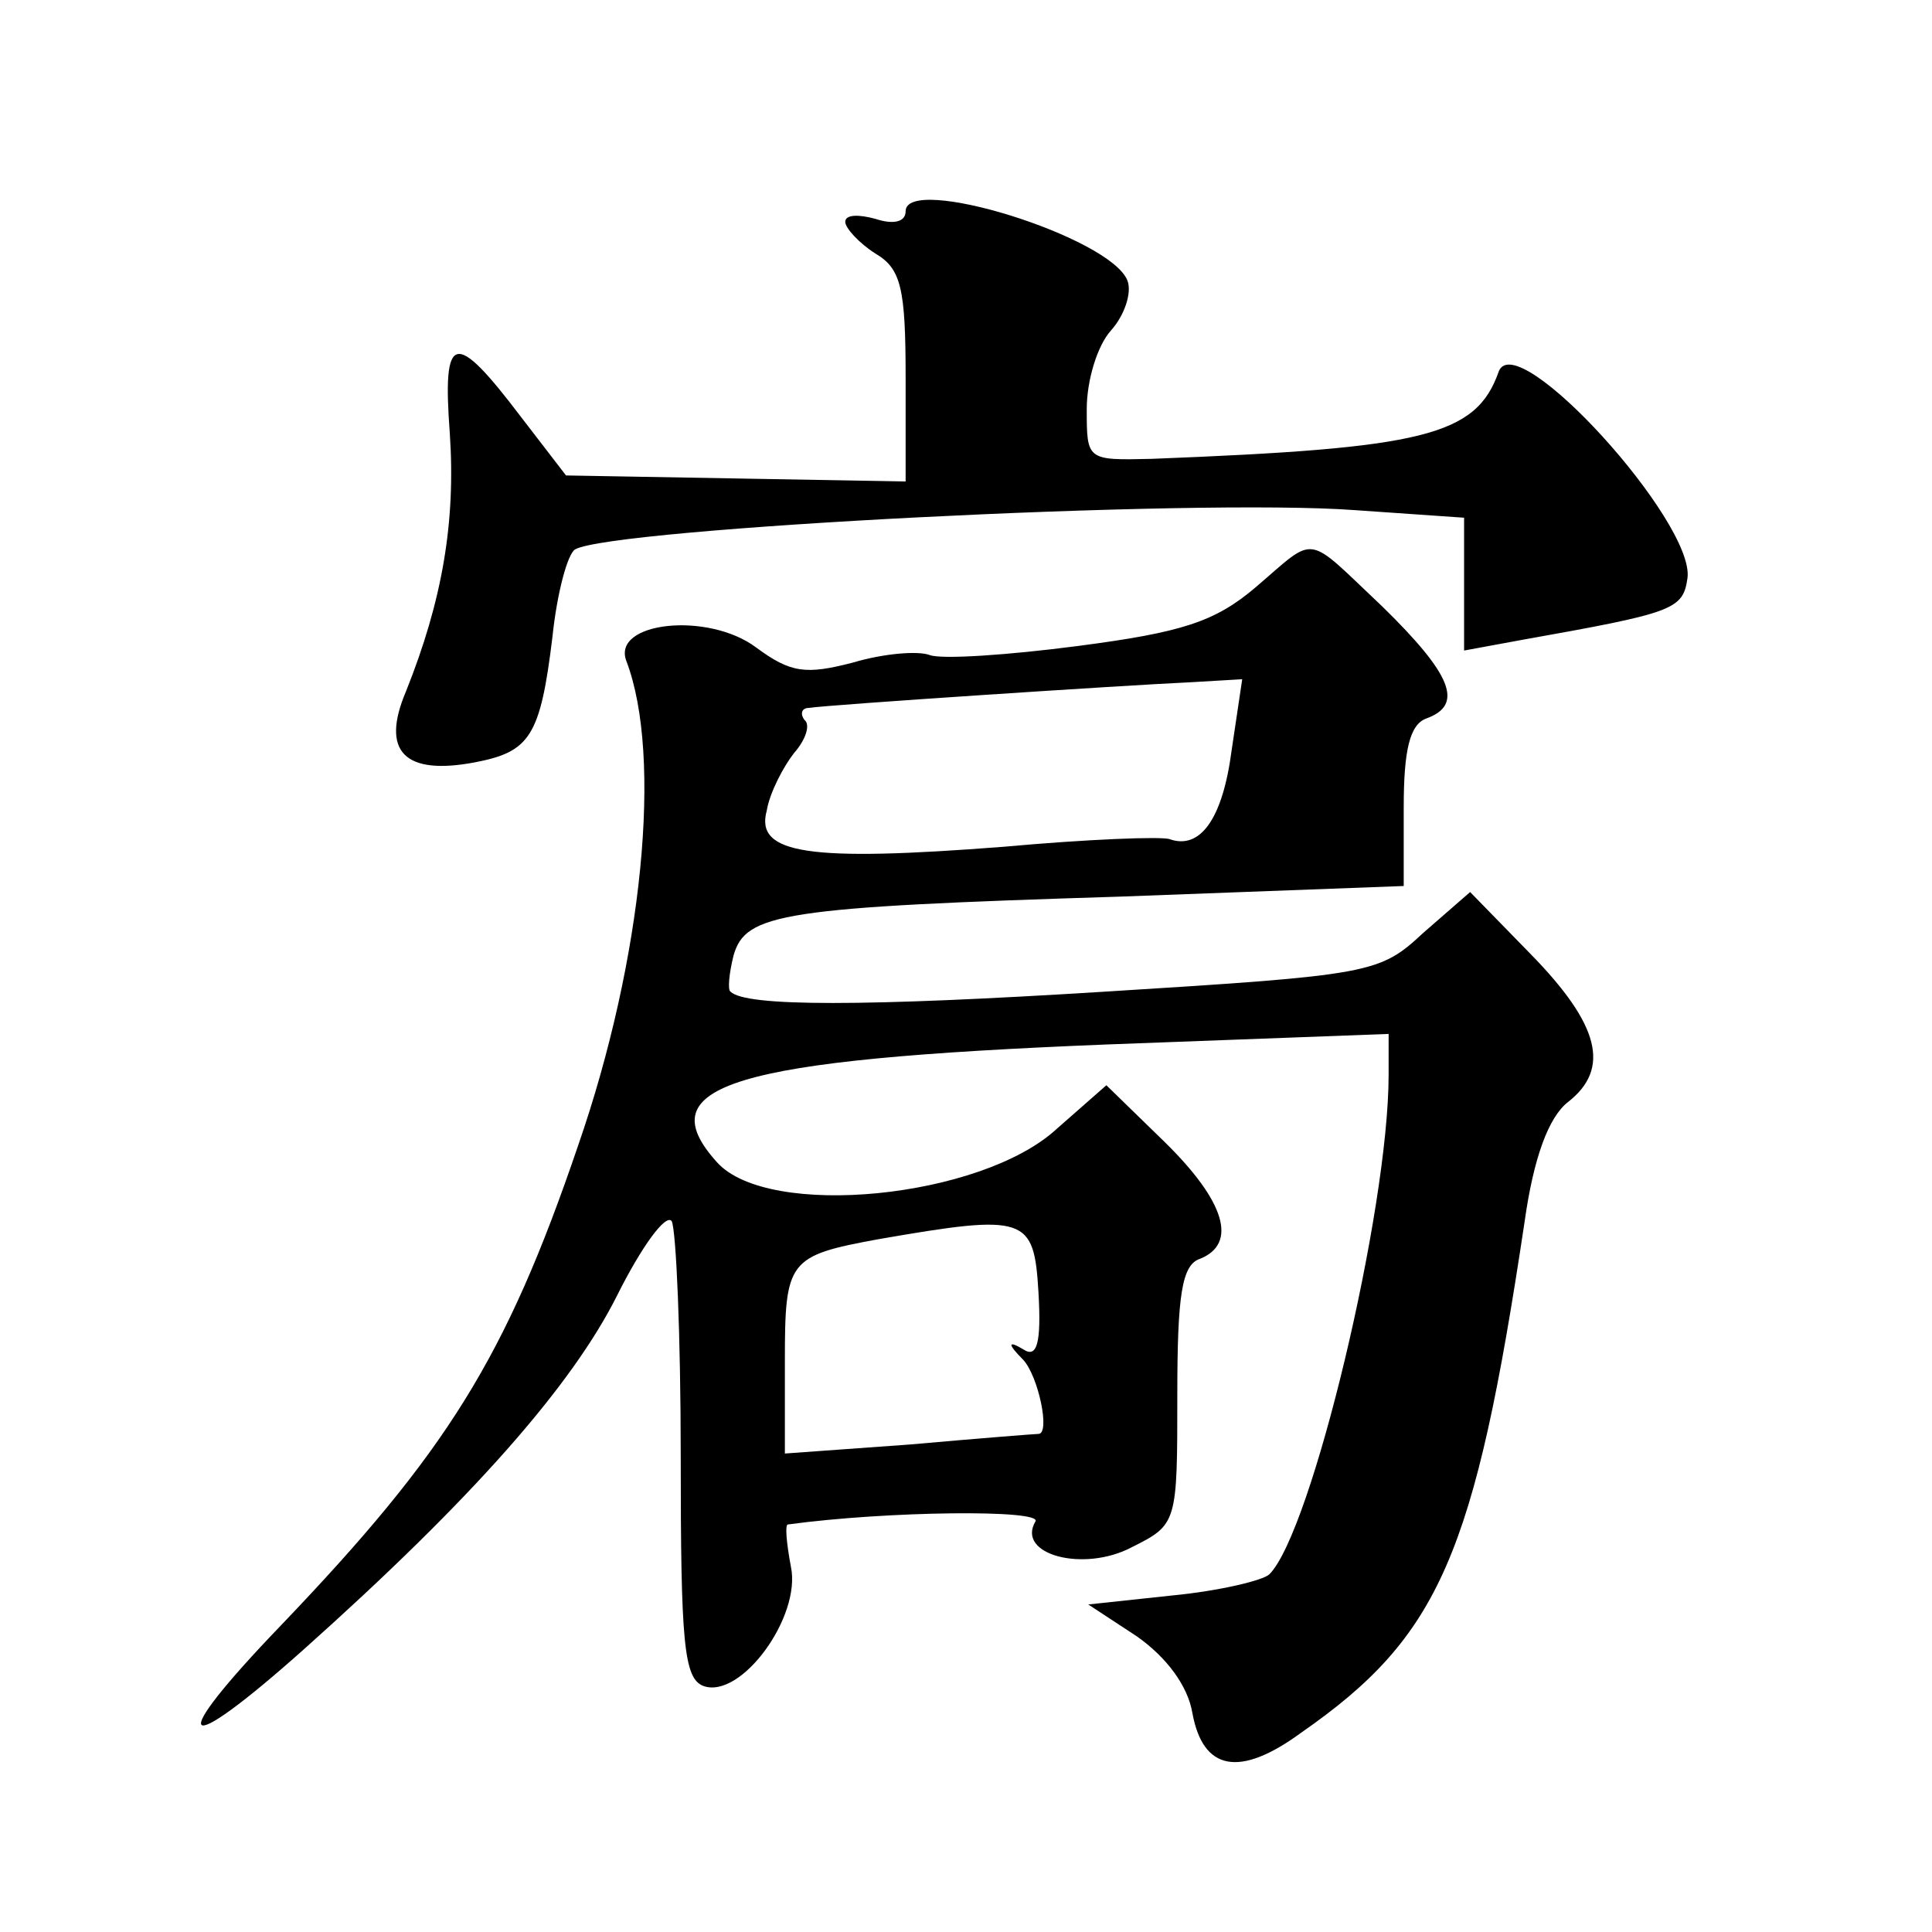
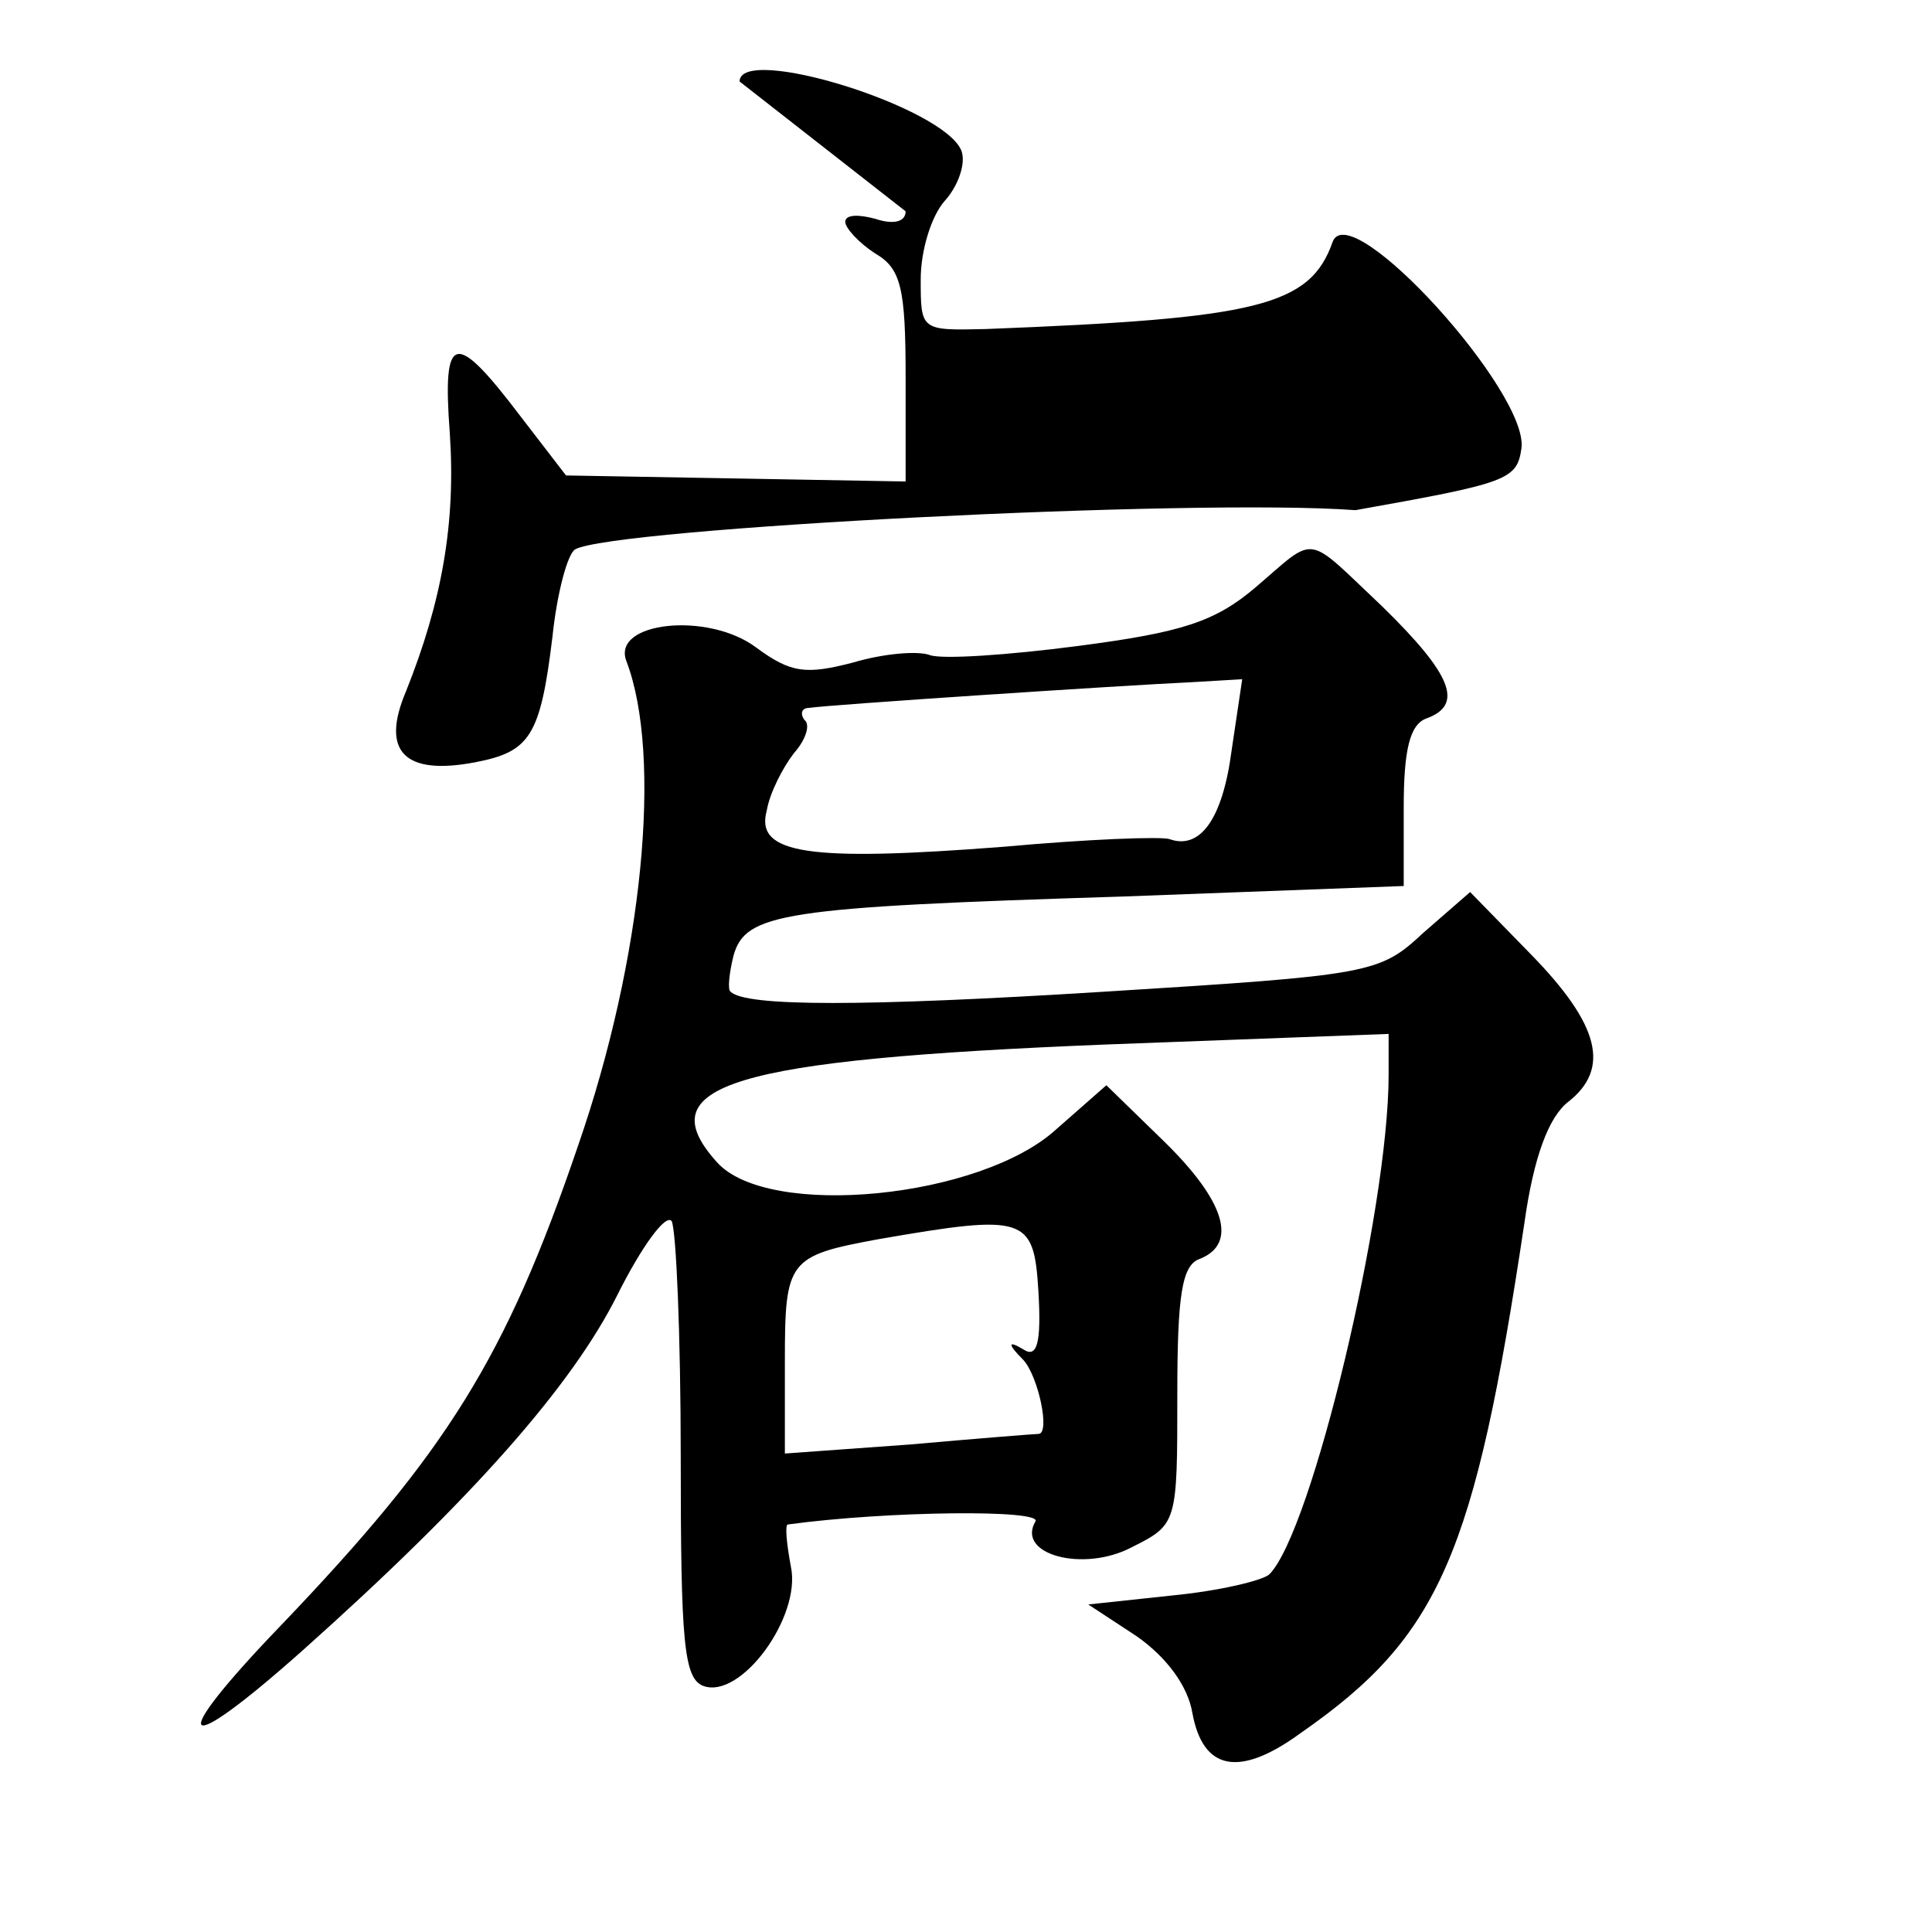
<svg xmlns="http://www.w3.org/2000/svg" version="1.0" width="128pt" height="128pt" viewBox="0 0 128 128" preserveAspectRatio="xMidYMid meet">
  <g transform="translate(0,128) scale(0.1,-0.1)" fill="#0" stroke="none">
-     <path d="M600 1140 c0 -7 -8 -9 -20 -5 -11 3 -20 3 -20 -2 0 -4 9 -14 20 -21 17 -10 20 -23 20 -82 l0 -69 -112 2 -113 2 -30 39 c-44 58 -52 56 -47 -11 4 -59 -5 -111 -29 -171 -17 -40 -1 -56 46 -47 36 7 43 17 51 83 3 29 10 55 15 58 24 14 410 34 517 26 l72 -5 0 -44 0 -44 38 7 c101 18 107 20 110 41 5 37 -113 167 -125 137 -15 -43 -50 -51 -230 -58 -43 -1 -43 -1 -43 33 0 19 7 42 16 52 9 10 14 25 11 33 -11 29 -147 71 -147 46z M832 891 c-27 -23 -49 -30 -118 -39 -46 -6 -90 -9 -98 -6 -8 3 -31 1 -51 -5 -31 -8 -41 -7 -64 10 -32 24 -96 17 -86 -9 24 -63 11 -197 -32 -321 -48 -141 -87 -203 -197 -318 -77 -80 -68 -90 15 -16 112 100 178 175 208 235 16 32 32 54 36 49 3 -6 6 -76 6 -156 0 -123 2 -147 15 -152 25 -9 65 46 58 79 -3 16 -4 28 -2 28 66 9 169 10 164 2 -13 -22 32 -34 64 -17 30 15 30 16 30 101 0 66 3 86 15 90 25 10 17 38 -24 78 l-38 37 -33 -29 c-50 -46 -191 -60 -225 -22 -46 51 9 68 258 78 l187 7 0 -27 c0 -90 -51 -303 -79 -331 -4 -4 -33 -11 -64 -14 l-56 -6 32 -21 c20 -14 34 -33 37 -51 7 -38 31 -43 72 -13 92 64 115 118 148 338 6 43 16 70 29 80 28 22 21 51 -25 98 l-40 41 -31 -27 c-29 -27 -34 -28 -211 -39 -160 -10 -238 -10 -248 0 -2 1 -1 12 2 24 8 28 32 32 257 39 l187 7 0 52 c0 38 4 55 15 59 25 9 17 29 -29 74 -52 49 -43 48 -84 13z m-16 -108 c-6 -46 -21 -66 -41 -59 -5 2 -55 0 -110 -5 -129 -10 -165 -5 -157 24 2 12 11 29 18 38 8 9 11 19 7 22 -3 4 -2 8 3 8 12 2 209 15 253 17 l34 2 -7 -47z m-128 -359 c2 -34 -1 -44 -10 -38 -10 6 -11 4 0 -7 10 -11 18 -49 10 -49 -2 0 -40 -3 -85 -7 l-83 -6 0 61 c0 67 2 70 62 81 98 17 103 15 106 -35z" />
+     <path d="M600 1140 c0 -7 -8 -9 -20 -5 -11 3 -20 3 -20 -2 0 -4 9 -14 20 -21 17 -10 20 -23 20 -82 l0 -69 -112 2 -113 2 -30 39 c-44 58 -52 56 -47 -11 4 -59 -5 -111 -29 -171 -17 -40 -1 -56 46 -47 36 7 43 17 51 83 3 29 10 55 15 58 24 14 410 34 517 26 c101 18 107 20 110 41 5 37 -113 167 -125 137 -15 -43 -50 -51 -230 -58 -43 -1 -43 -1 -43 33 0 19 7 42 16 52 9 10 14 25 11 33 -11 29 -147 71 -147 46z M832 891 c-27 -23 -49 -30 -118 -39 -46 -6 -90 -9 -98 -6 -8 3 -31 1 -51 -5 -31 -8 -41 -7 -64 10 -32 24 -96 17 -86 -9 24 -63 11 -197 -32 -321 -48 -141 -87 -203 -197 -318 -77 -80 -68 -90 15 -16 112 100 178 175 208 235 16 32 32 54 36 49 3 -6 6 -76 6 -156 0 -123 2 -147 15 -152 25 -9 65 46 58 79 -3 16 -4 28 -2 28 66 9 169 10 164 2 -13 -22 32 -34 64 -17 30 15 30 16 30 101 0 66 3 86 15 90 25 10 17 38 -24 78 l-38 37 -33 -29 c-50 -46 -191 -60 -225 -22 -46 51 9 68 258 78 l187 7 0 -27 c0 -90 -51 -303 -79 -331 -4 -4 -33 -11 -64 -14 l-56 -6 32 -21 c20 -14 34 -33 37 -51 7 -38 31 -43 72 -13 92 64 115 118 148 338 6 43 16 70 29 80 28 22 21 51 -25 98 l-40 41 -31 -27 c-29 -27 -34 -28 -211 -39 -160 -10 -238 -10 -248 0 -2 1 -1 12 2 24 8 28 32 32 257 39 l187 7 0 52 c0 38 4 55 15 59 25 9 17 29 -29 74 -52 49 -43 48 -84 13z m-16 -108 c-6 -46 -21 -66 -41 -59 -5 2 -55 0 -110 -5 -129 -10 -165 -5 -157 24 2 12 11 29 18 38 8 9 11 19 7 22 -3 4 -2 8 3 8 12 2 209 15 253 17 l34 2 -7 -47z m-128 -359 c2 -34 -1 -44 -10 -38 -10 6 -11 4 0 -7 10 -11 18 -49 10 -49 -2 0 -40 -3 -85 -7 l-83 -6 0 61 c0 67 2 70 62 81 98 17 103 15 106 -35z" />
  </g>
</svg>